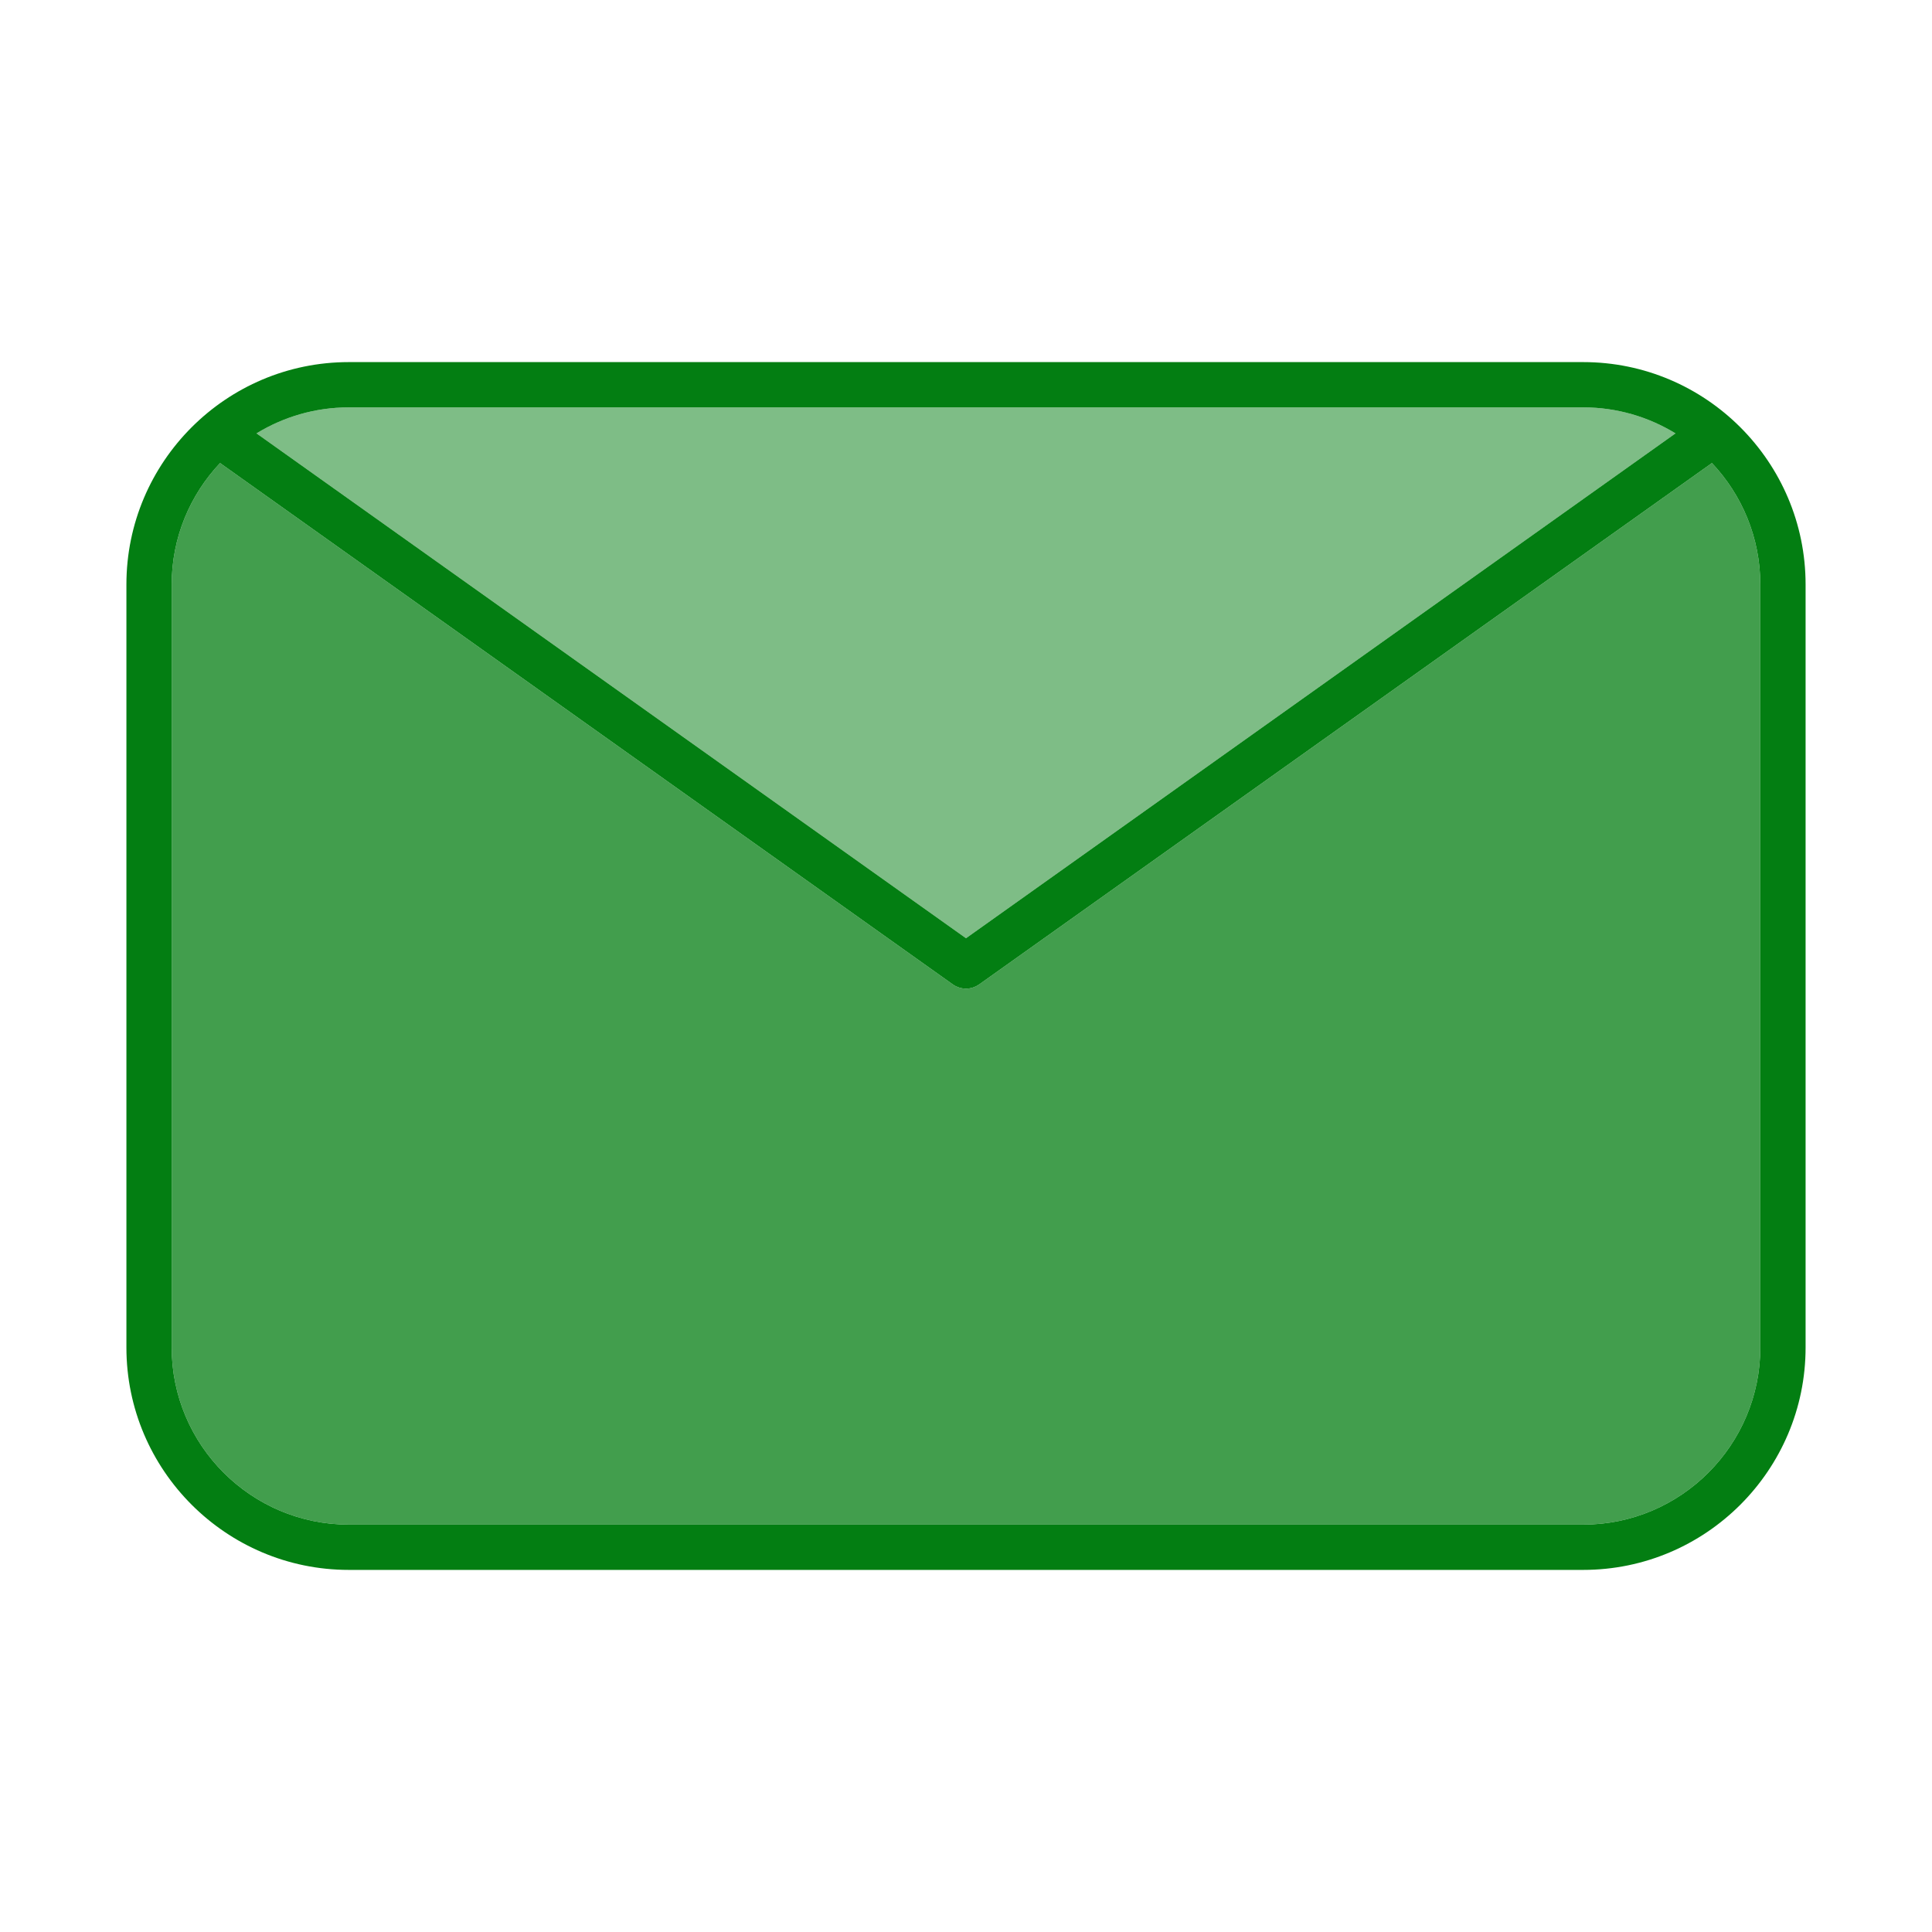
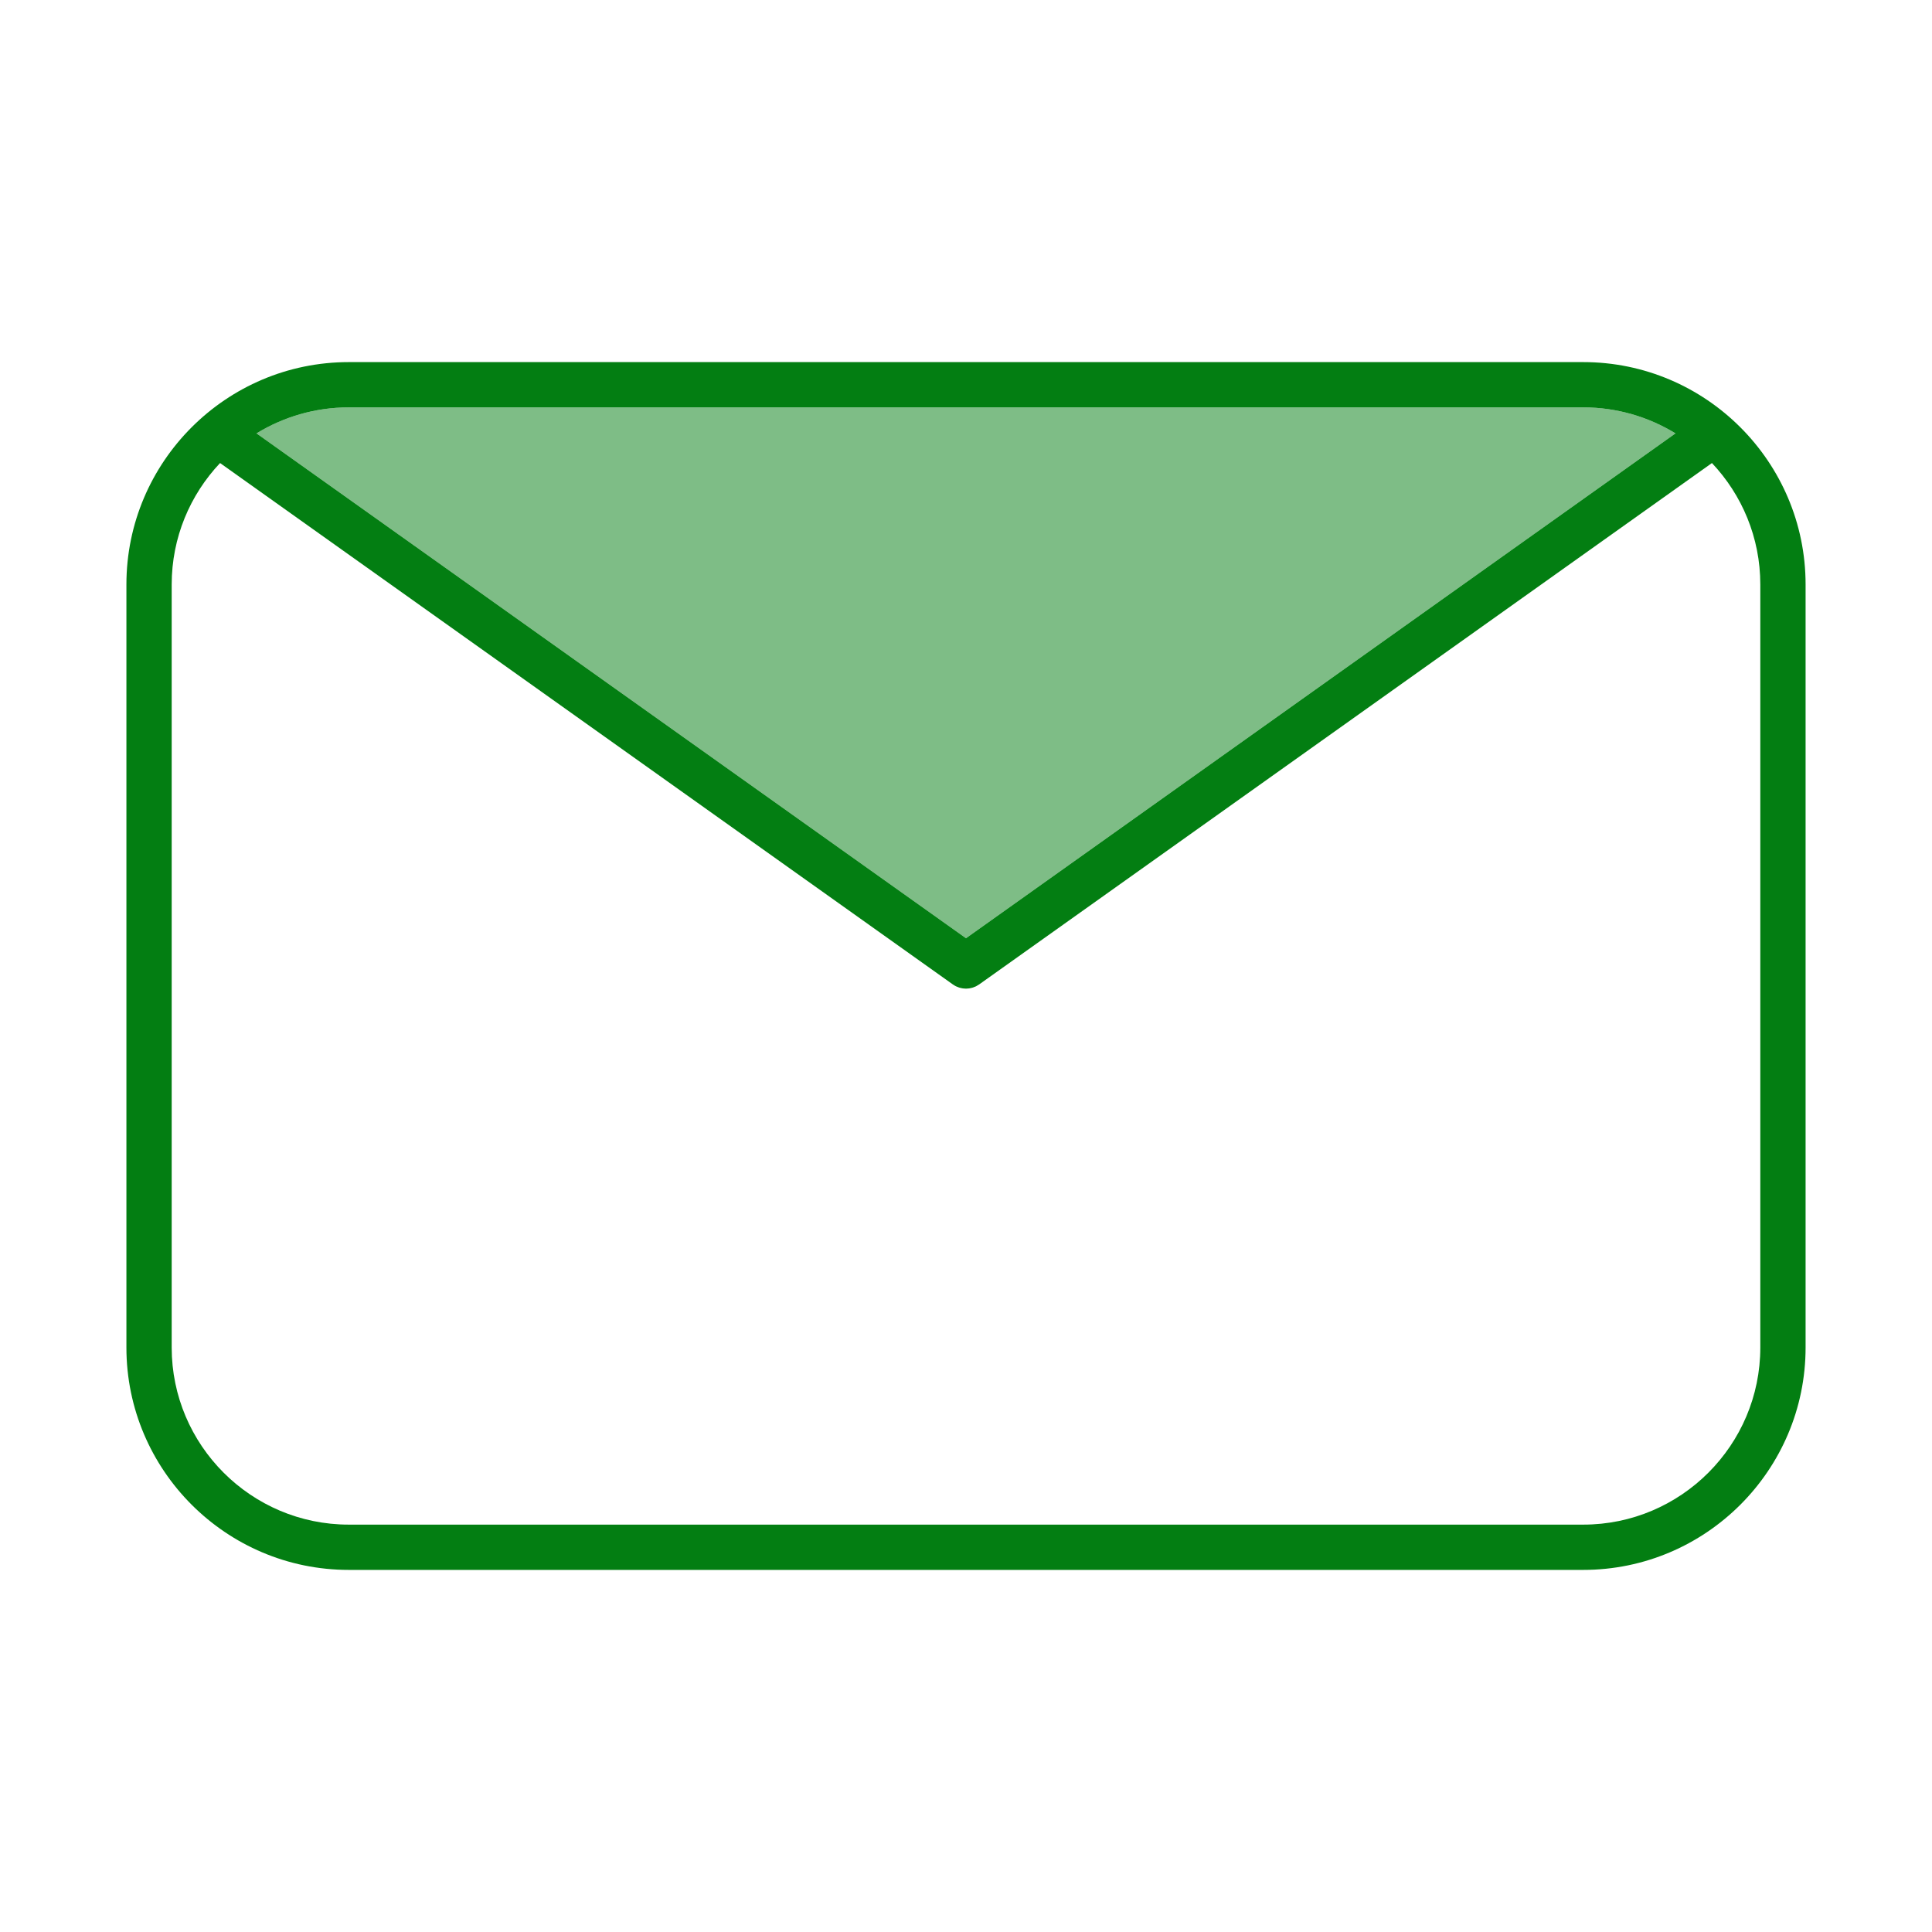
<svg xmlns="http://www.w3.org/2000/svg" viewBox="1744 2244 512 512" width="512" height="512" data-guides="{&quot;vertical&quot;:[],&quot;horizontal&quot;:[]}">
  <path fill="#037e12" stroke="none" fill-opacity="1" stroke-width="1" stroke-opacity="1" color="rgb(51, 51, 51)" font-size-adjust="none" id="tSvgc17adbbd27" title="Path 14" d="M 2163.57 2339.96 C 2054.523 2339.96 1945.477 2339.96 1836.43 2339.96C 1803.94 2339.96 1777.5 2366.4 1777.5 2398.9C 1777.5 2466.3 1777.5 2533.7 1777.5 2601.1C 1777.5 2633.6 1803.94 2660.04 1836.43 2660.04C 1945.477 2660.04 2054.523 2660.04 2163.57 2660.04C 2196.06 2660.04 2222.5 2633.6 2222.5 2601.1C 2222.5 2533.7 2222.5 2466.3 2222.5 2398.9C 2222.5 2366.4 2196.06 2339.96 2163.57 2339.96ZM 1836.44 2351.96 C 1945.483 2351.96 2054.527 2351.96 2163.57 2351.96C 2172.52 2351.96 2180.89 2354.49 2188.02 2358.85C 2125.347 2403.447 2062.673 2448.043 2000 2492.64C 1937.327 2448.043 1874.653 2403.447 1811.98 2358.85C 1819.11 2354.49 1827.48 2351.96 1836.44 2351.96ZM 2210.5 2601.1 C 2210.5 2626.98 2189.45 2648.04 2163.57 2648.04C 2054.523 2648.04 1945.477 2648.04 1836.43 2648.04C 1810.56 2648.04 1789.5 2626.98 1789.5 2601.1C 1789.5 2533.7 1789.5 2466.3 1789.5 2398.9C 1789.5 2386.44 1794.38 2375.12 1802.32 2366.71C 1867.053 2412.77 1931.787 2458.83 1996.52 2504.89C 1996.54 2504.9 1996.56 2504.91 1996.58 2504.92C 1996.82 2505.09 1997.06 2505.24 1997.32 2505.37C 1997.36 2505.39 1997.4 2505.4 1997.44 2505.42C 1997.65 2505.52 1997.87 2505.61 1998.09 2505.68C 1998.18 2505.71 1998.28 2505.74 1998.37 2505.77C 1998.55 2505.82 1998.73 2505.86 1998.91 2505.89C 1999 2505.91 1999.1 2505.93 1999.19 2505.94C 1999.45 2505.98 1999.7 2506 1999.96 2506C 1999.97 2506 1999.98 2506 1999.99 2506C 2000 2506 2000 2506 2000 2506C 2000.013 2506 2000.027 2506 2000.04 2506C 2000.29 2506 2000.55 2505.98 2000.81 2505.94C 2000.9 2505.93 2000.99 2505.91 2001.09 2505.89C 2001.27 2505.86 2001.45 2505.82 2001.62 2505.77C 2001.72 2505.74 2001.82 2505.71 2001.91 2505.68C 2002.13 2505.61 2002.35 2505.52 2002.56 2505.42C 2002.6 2505.4 2002.64 2505.39 2002.68 2505.37C 2002.93 2505.24 2003.18 2505.09 2003.42 2504.92C 2003.44 2504.91 2003.46 2504.9 2003.48 2504.89C 2068.213 2458.83 2132.947 2412.77 2197.68 2366.71C 2205.62 2375.12 2210.5 2386.45 2210.5 2398.9C 2210.5 2466.3 2210.5 2533.7 2210.5 2601.1Z" />
-   <path fill="#037e12" stroke="none" fill-opacity="0.75" stroke-width="1" stroke-opacity="1" color="rgb(51, 51, 51)" font-size-adjust="none" id="tSvg503e7c1d39" title="Path 15" d="M 2210.5 2398.9 C 2210.5 2466.3 2210.5 2533.7 2210.5 2601.1C 2210.5 2626.98 2189.45 2648.04 2163.57 2648.04C 2054.523 2648.04 1945.477 2648.04 1836.43 2648.04C 1810.56 2648.04 1789.5 2626.98 1789.5 2601.1C 1789.5 2533.7 1789.5 2466.3 1789.5 2398.9C 1789.5 2386.44 1794.38 2375.12 1802.32 2366.71C 1867.053 2412.77 1931.787 2458.83 1996.52 2504.89C 1996.54 2504.9 1996.56 2504.91 1996.58 2504.92C 1996.82 2505.09 1997.06 2505.24 1997.32 2505.37C 1997.36 2505.39 1997.4 2505.4 1997.44 2505.42C 1997.65 2505.52 1997.87 2505.61 1998.09 2505.68C 1998.18 2505.71 1998.28 2505.74 1998.37 2505.77C 1998.55 2505.82 1998.73 2505.86 1998.91 2505.89C 1999 2505.91 1999.1 2505.93 1999.19 2505.94C 1999.45 2505.98 1999.7 2506 1999.96 2506C 1999.97 2506 1999.98 2506 1999.99 2506C 2000 2506 2000 2506 2000 2506C 2000.013 2506 2000.027 2506 2000.04 2506C 2000.29 2506 2000.55 2505.98 2000.81 2505.94C 2000.9 2505.93 2000.99 2505.91 2001.09 2505.89C 2001.27 2505.86 2001.45 2505.82 2001.62 2505.77C 2001.72 2505.74 2001.82 2505.71 2001.91 2505.68C 2002.13 2505.61 2002.35 2505.52 2002.56 2505.42C 2002.6 2505.4 2002.64 2505.39 2002.68 2505.37C 2002.93 2505.24 2003.18 2505.09 2003.42 2504.92C 2003.44 2504.91 2003.46 2504.9 2003.48 2504.89C 2068.213 2458.83 2132.947 2412.77 2197.68 2366.71C 2205.62 2375.12 2210.5 2386.45 2210.5 2398.9Z" />
  <path fill="#037e12" stroke="none" fill-opacity="0.51" stroke-width="1" stroke-opacity="1" color="rgb(51, 51, 51)" font-size-adjust="none" id="tSvgf229dbd5c6" title="Path 16" d="M 2188.02 2358.85 C 2125.347 2403.447 2062.673 2448.043 2000 2492.64C 1937.327 2448.043 1874.653 2403.447 1811.98 2358.85C 1819.11 2354.49 1827.48 2351.96 1836.44 2351.96C 1945.483 2351.96 2054.527 2351.96 2163.57 2351.96C 2172.52 2351.96 2180.89 2354.49 2188.02 2358.85Z" />
  <defs />
</svg>